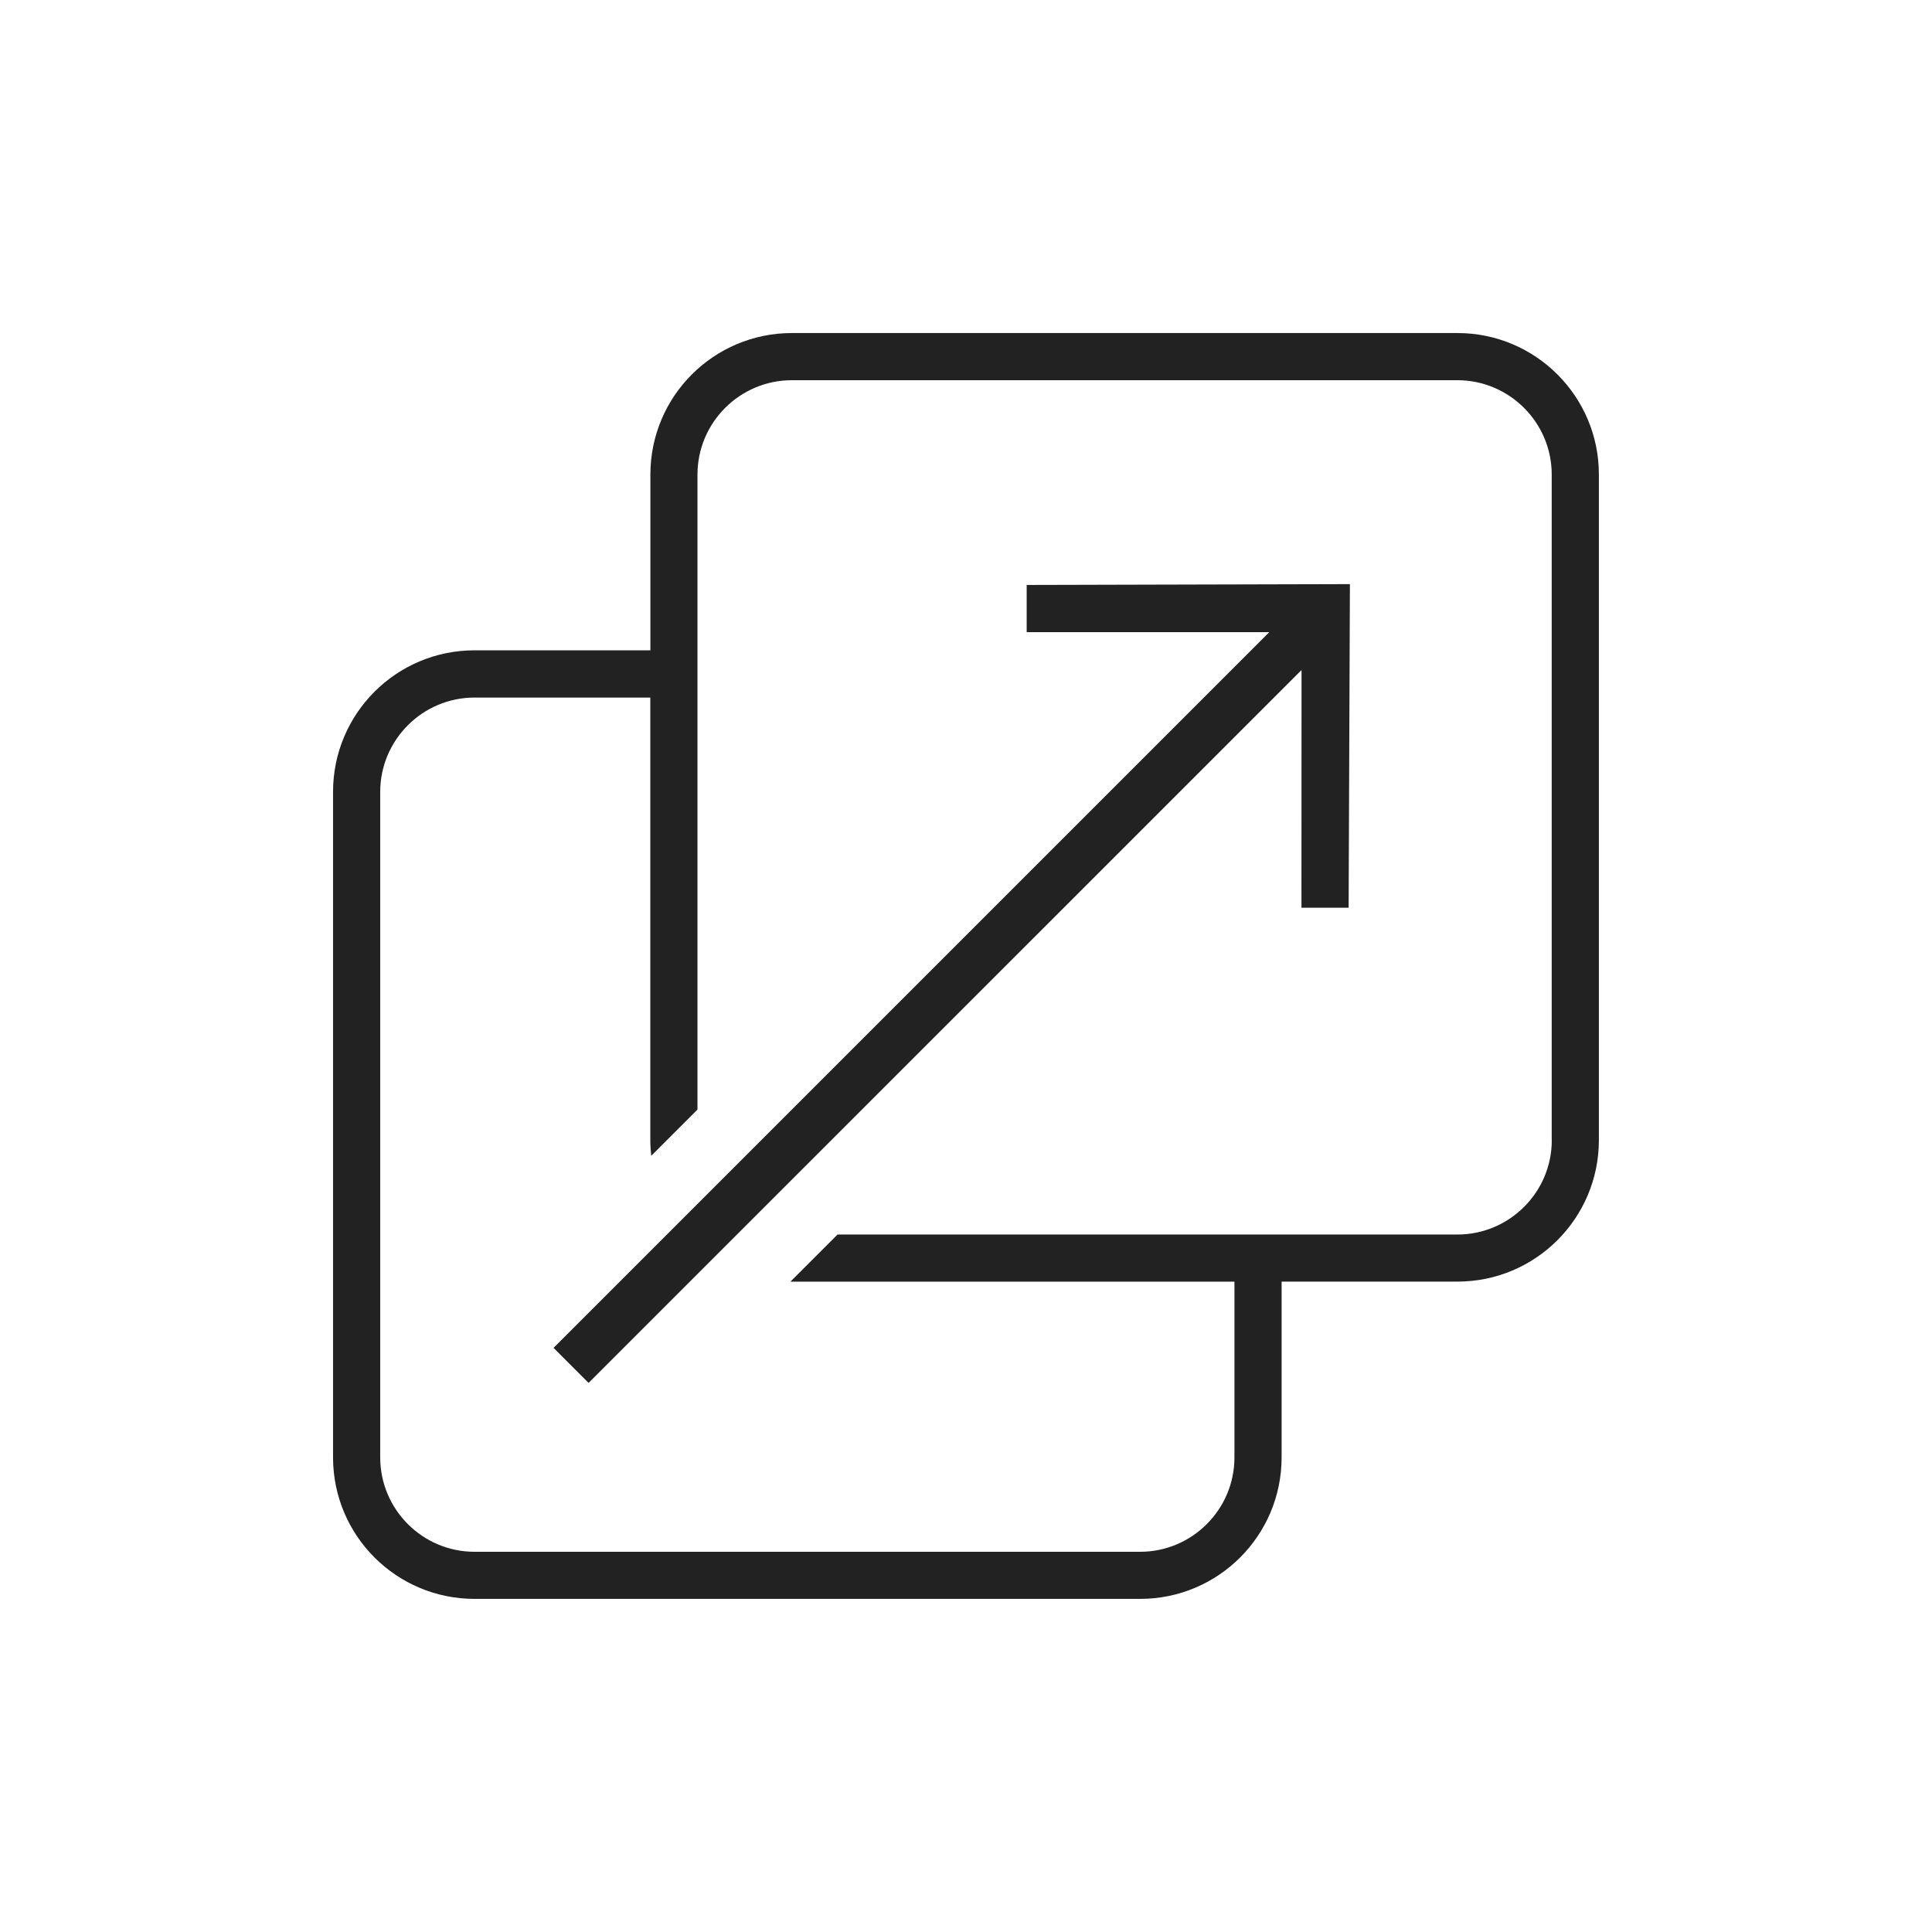
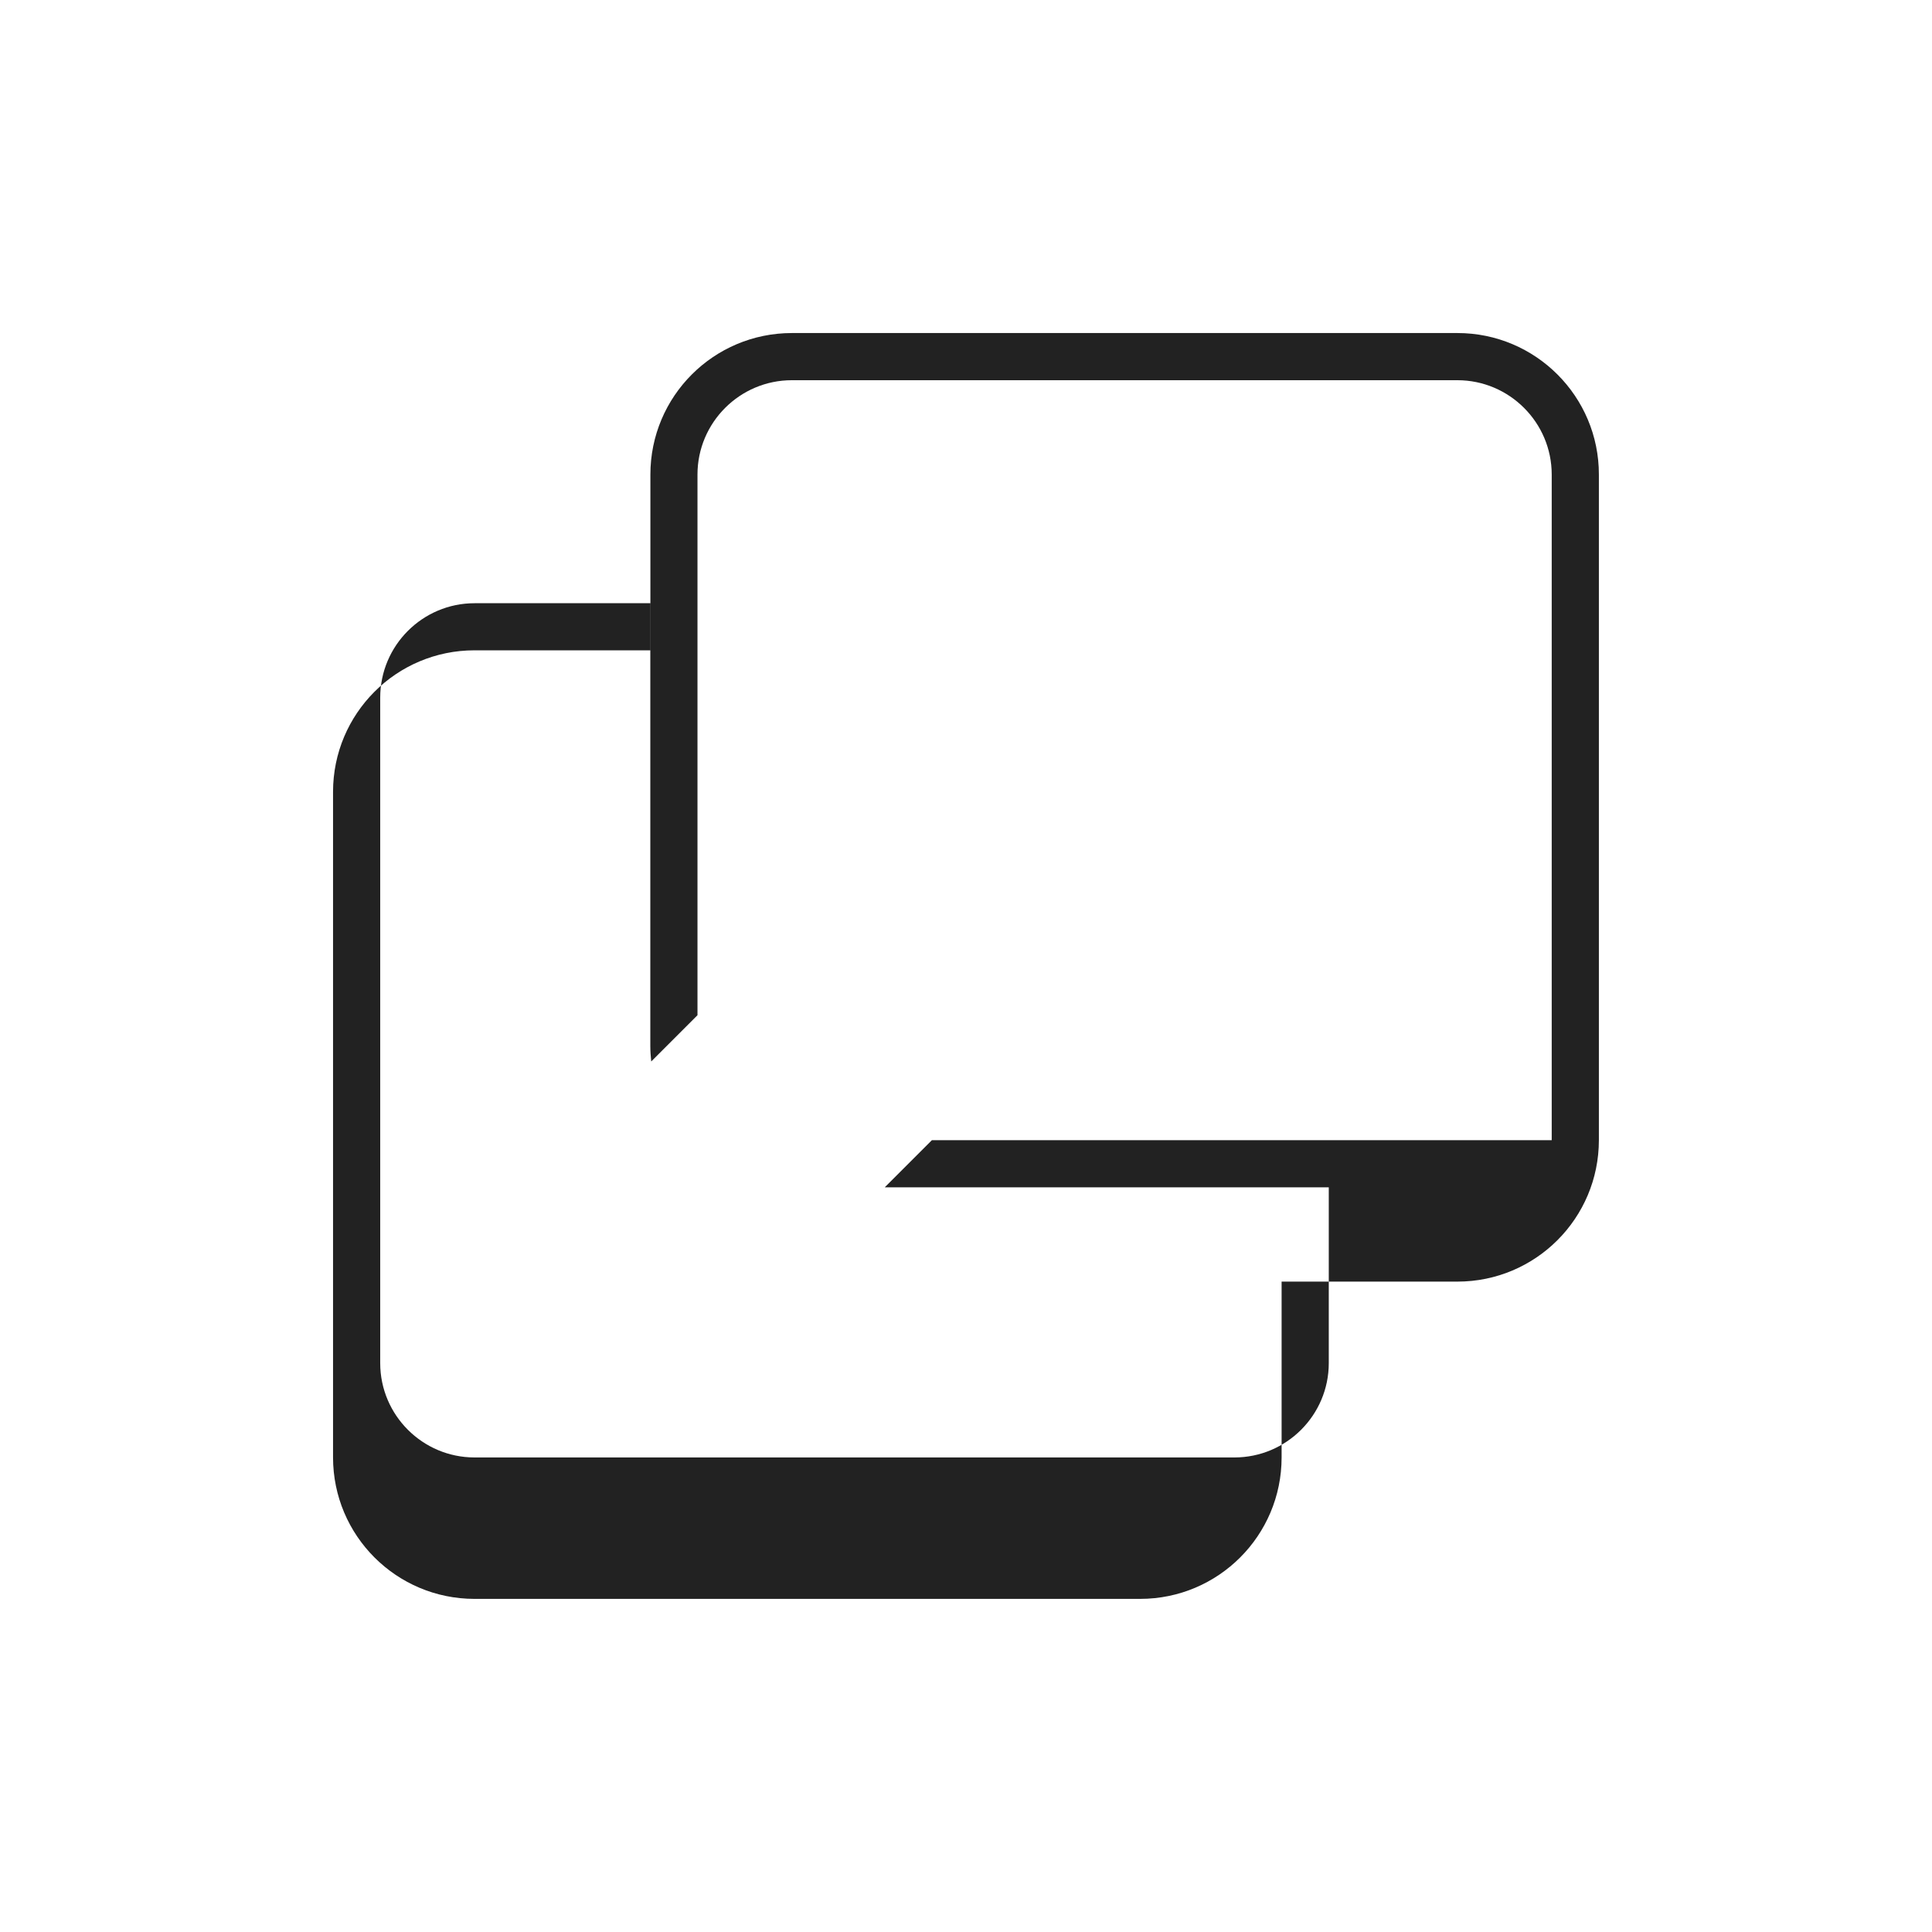
<svg xmlns="http://www.w3.org/2000/svg" version="1.1" id="Layer_1" x="0px" y="0px" viewBox="0 0 256 256" enable-background="new 0 0 256 256" xml:space="preserve">
  <g>
-     <path fill="#222222" d="M193.12,44.13h-88.19c-10.36,0-18.75,8.39-18.75,18.75v23.29H62.88c-10.36,0-18.75,8.39-18.75,18.75v88.19   c0,10.36,8.39,18.75,18.75,18.75h88.19c10.36,0,18.75-8.39,18.75-18.75v-23.29h23.29c10.36,0,18.75-8.39,18.75-18.75V62.88   C211.87,52.53,203.47,44.13,193.12,44.13z M205.62,151.08c0,6.89-5.61,12.5-12.5,12.5h-82.14l-6.24,6.24   c0.06,0,0.12,0.01,0.18,0.01h58.65v23.29c0,6.89-5.61,12.5-12.5,12.5H62.88c-6.89,0-12.5-5.61-12.5-12.5v-88.19   c0-6.89,5.61-12.5,12.5-12.5h23.29v58.65c0,0.7,0.05,1.39,0.12,2.07l6.13-6.13V62.88c0-6.89,5.61-12.5,12.5-12.5h88.19   c6.89,0,12.5,5.61,12.5,12.5V151.08z" />
-     <polygon fill="#222222" points="136.04,83.76 168.19,83.76 73.35,178.6 77.99,183.24 172.46,88.78 172.45,120.28 178.7,120.28    178.87,77.4 136.04,77.51  " />
+     <path fill="#222222" d="M193.12,44.13h-88.19c-10.36,0-18.75,8.39-18.75,18.75v23.29H62.88c-10.36,0-18.75,8.39-18.75,18.75v88.19   c0,10.36,8.39,18.75,18.75,18.75h88.19c10.36,0,18.75-8.39,18.75-18.75v-23.29h23.29c10.36,0,18.75-8.39,18.75-18.75V62.88   C211.87,52.53,203.47,44.13,193.12,44.13z M205.62,151.08h-82.14l-6.24,6.24   c0.06,0,0.12,0.01,0.18,0.01h58.65v23.29c0,6.89-5.61,12.5-12.5,12.5H62.88c-6.89,0-12.5-5.61-12.5-12.5v-88.19   c0-6.89,5.61-12.5,12.5-12.5h23.29v58.65c0,0.7,0.05,1.39,0.12,2.07l6.13-6.13V62.88c0-6.89,5.61-12.5,12.5-12.5h88.19   c6.89,0,12.5,5.61,12.5,12.5V151.08z" />
  </g>
</svg>